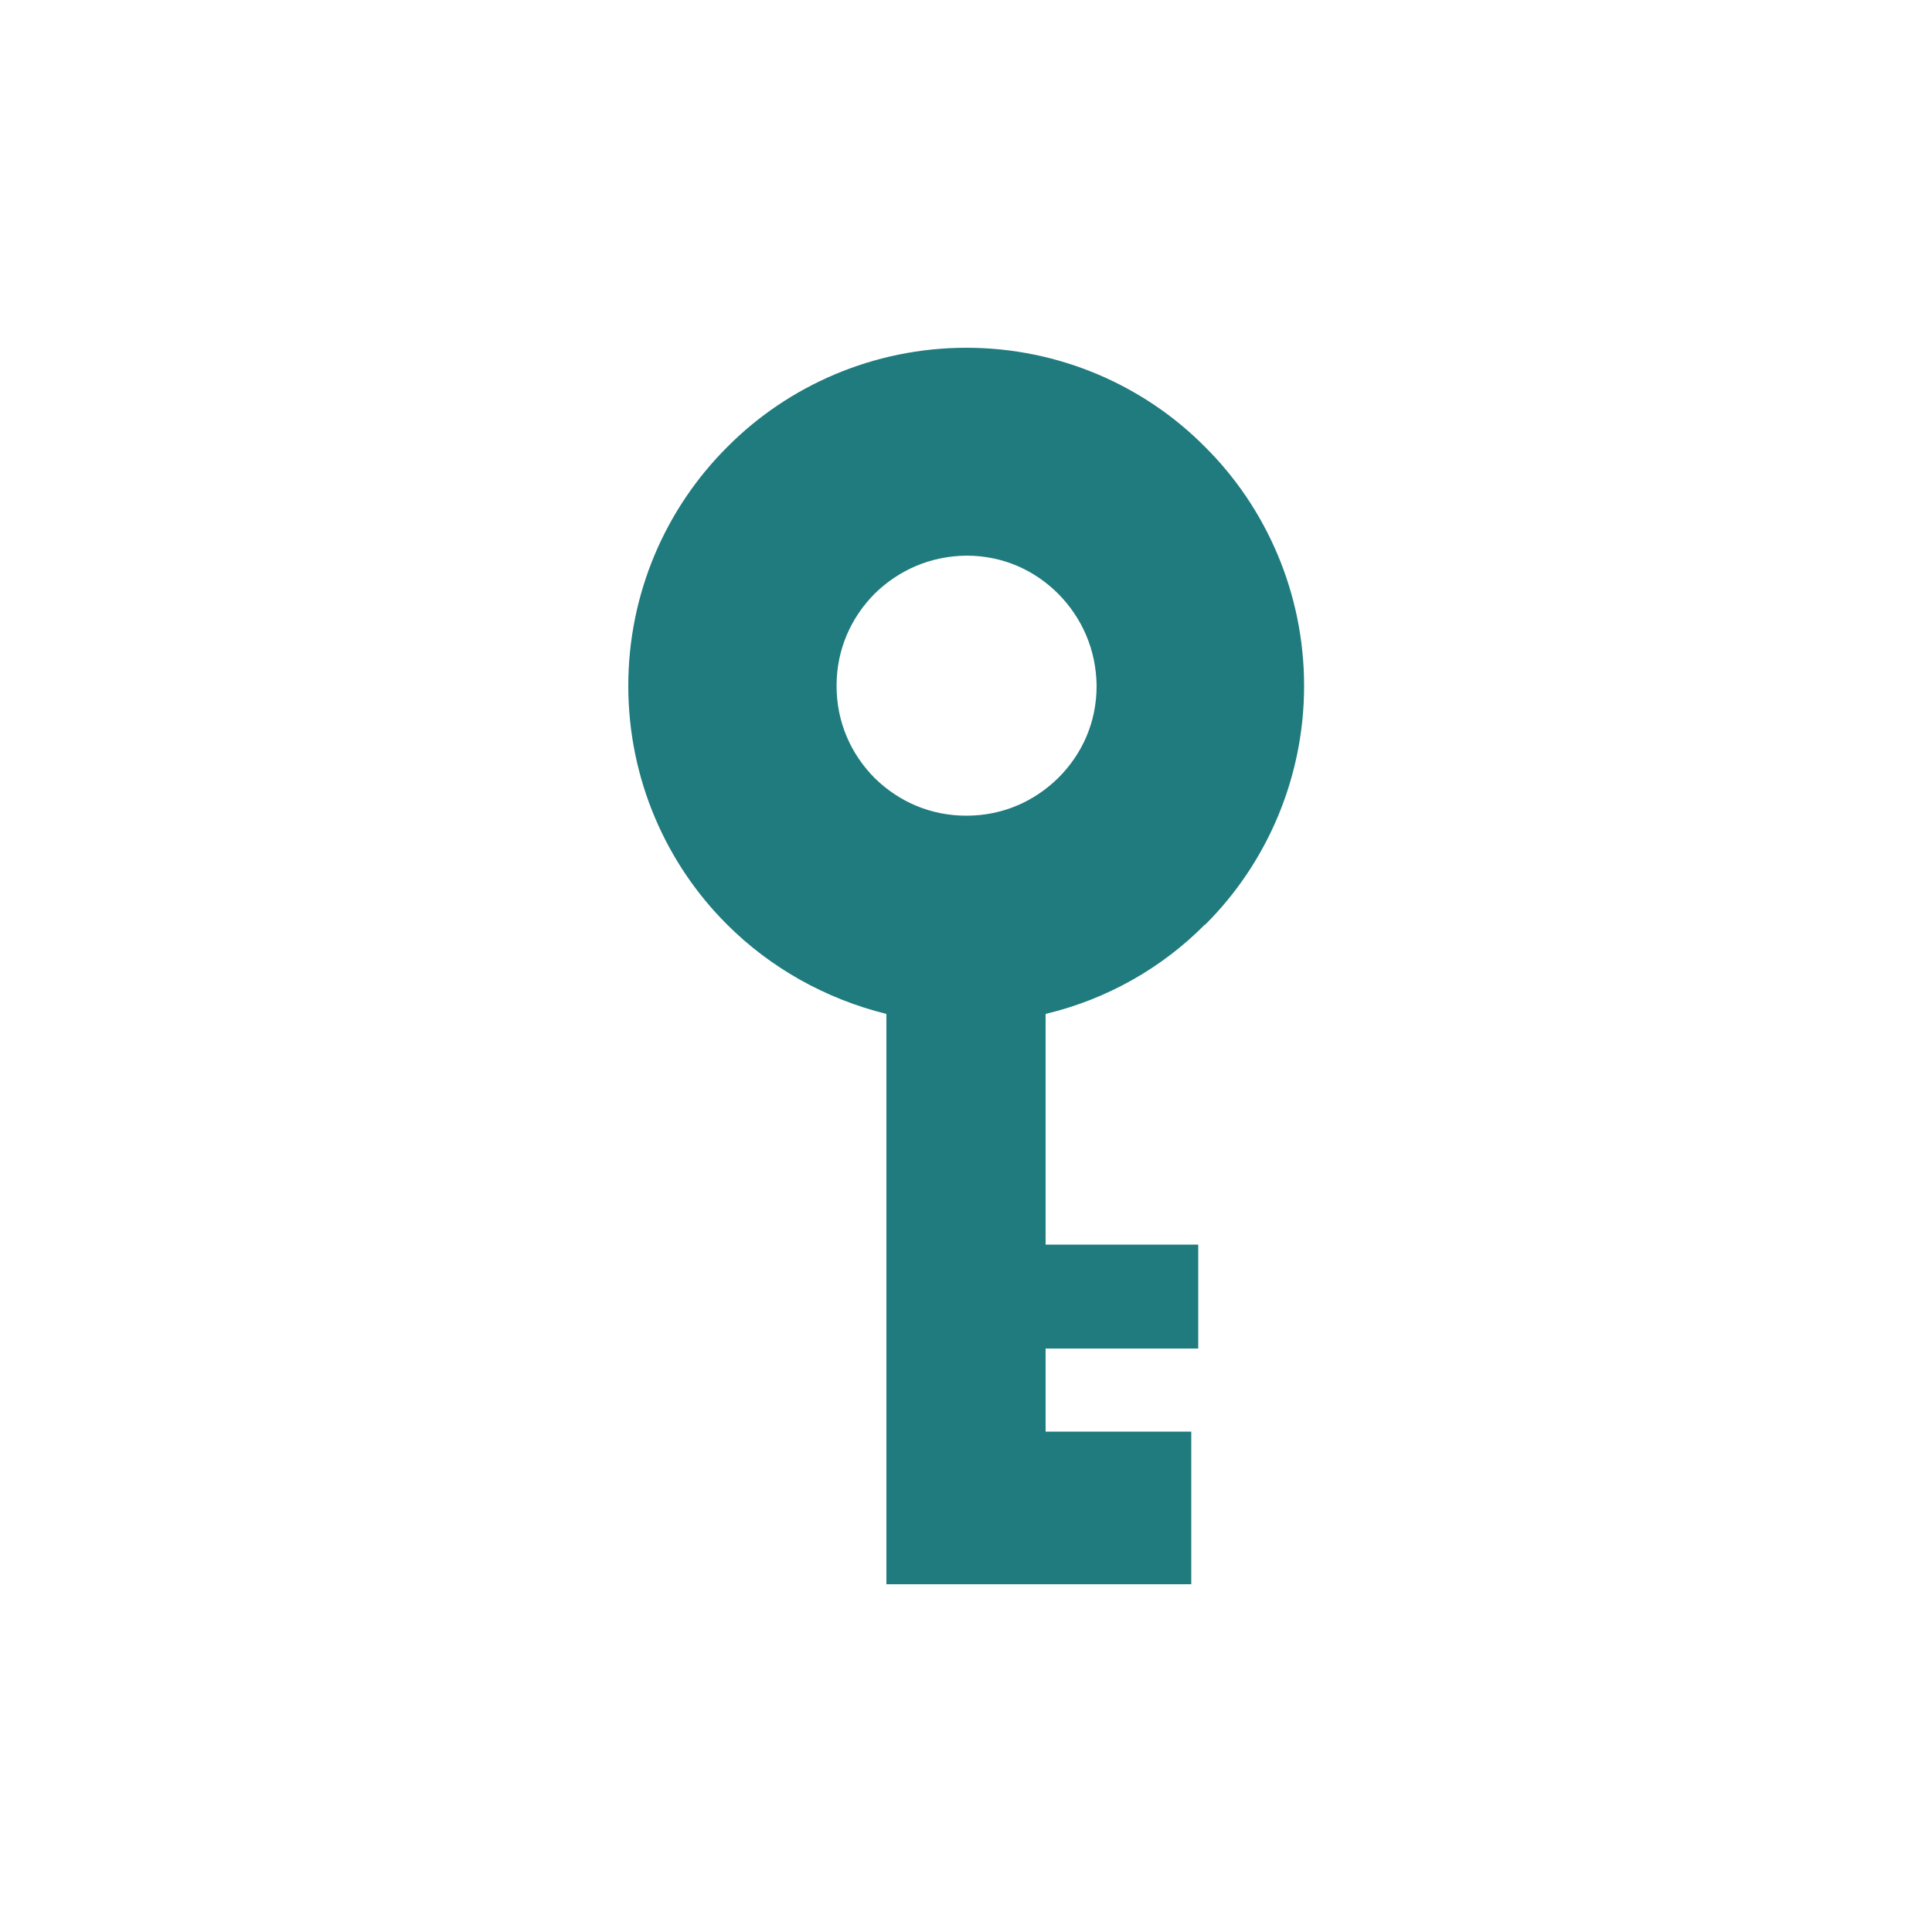
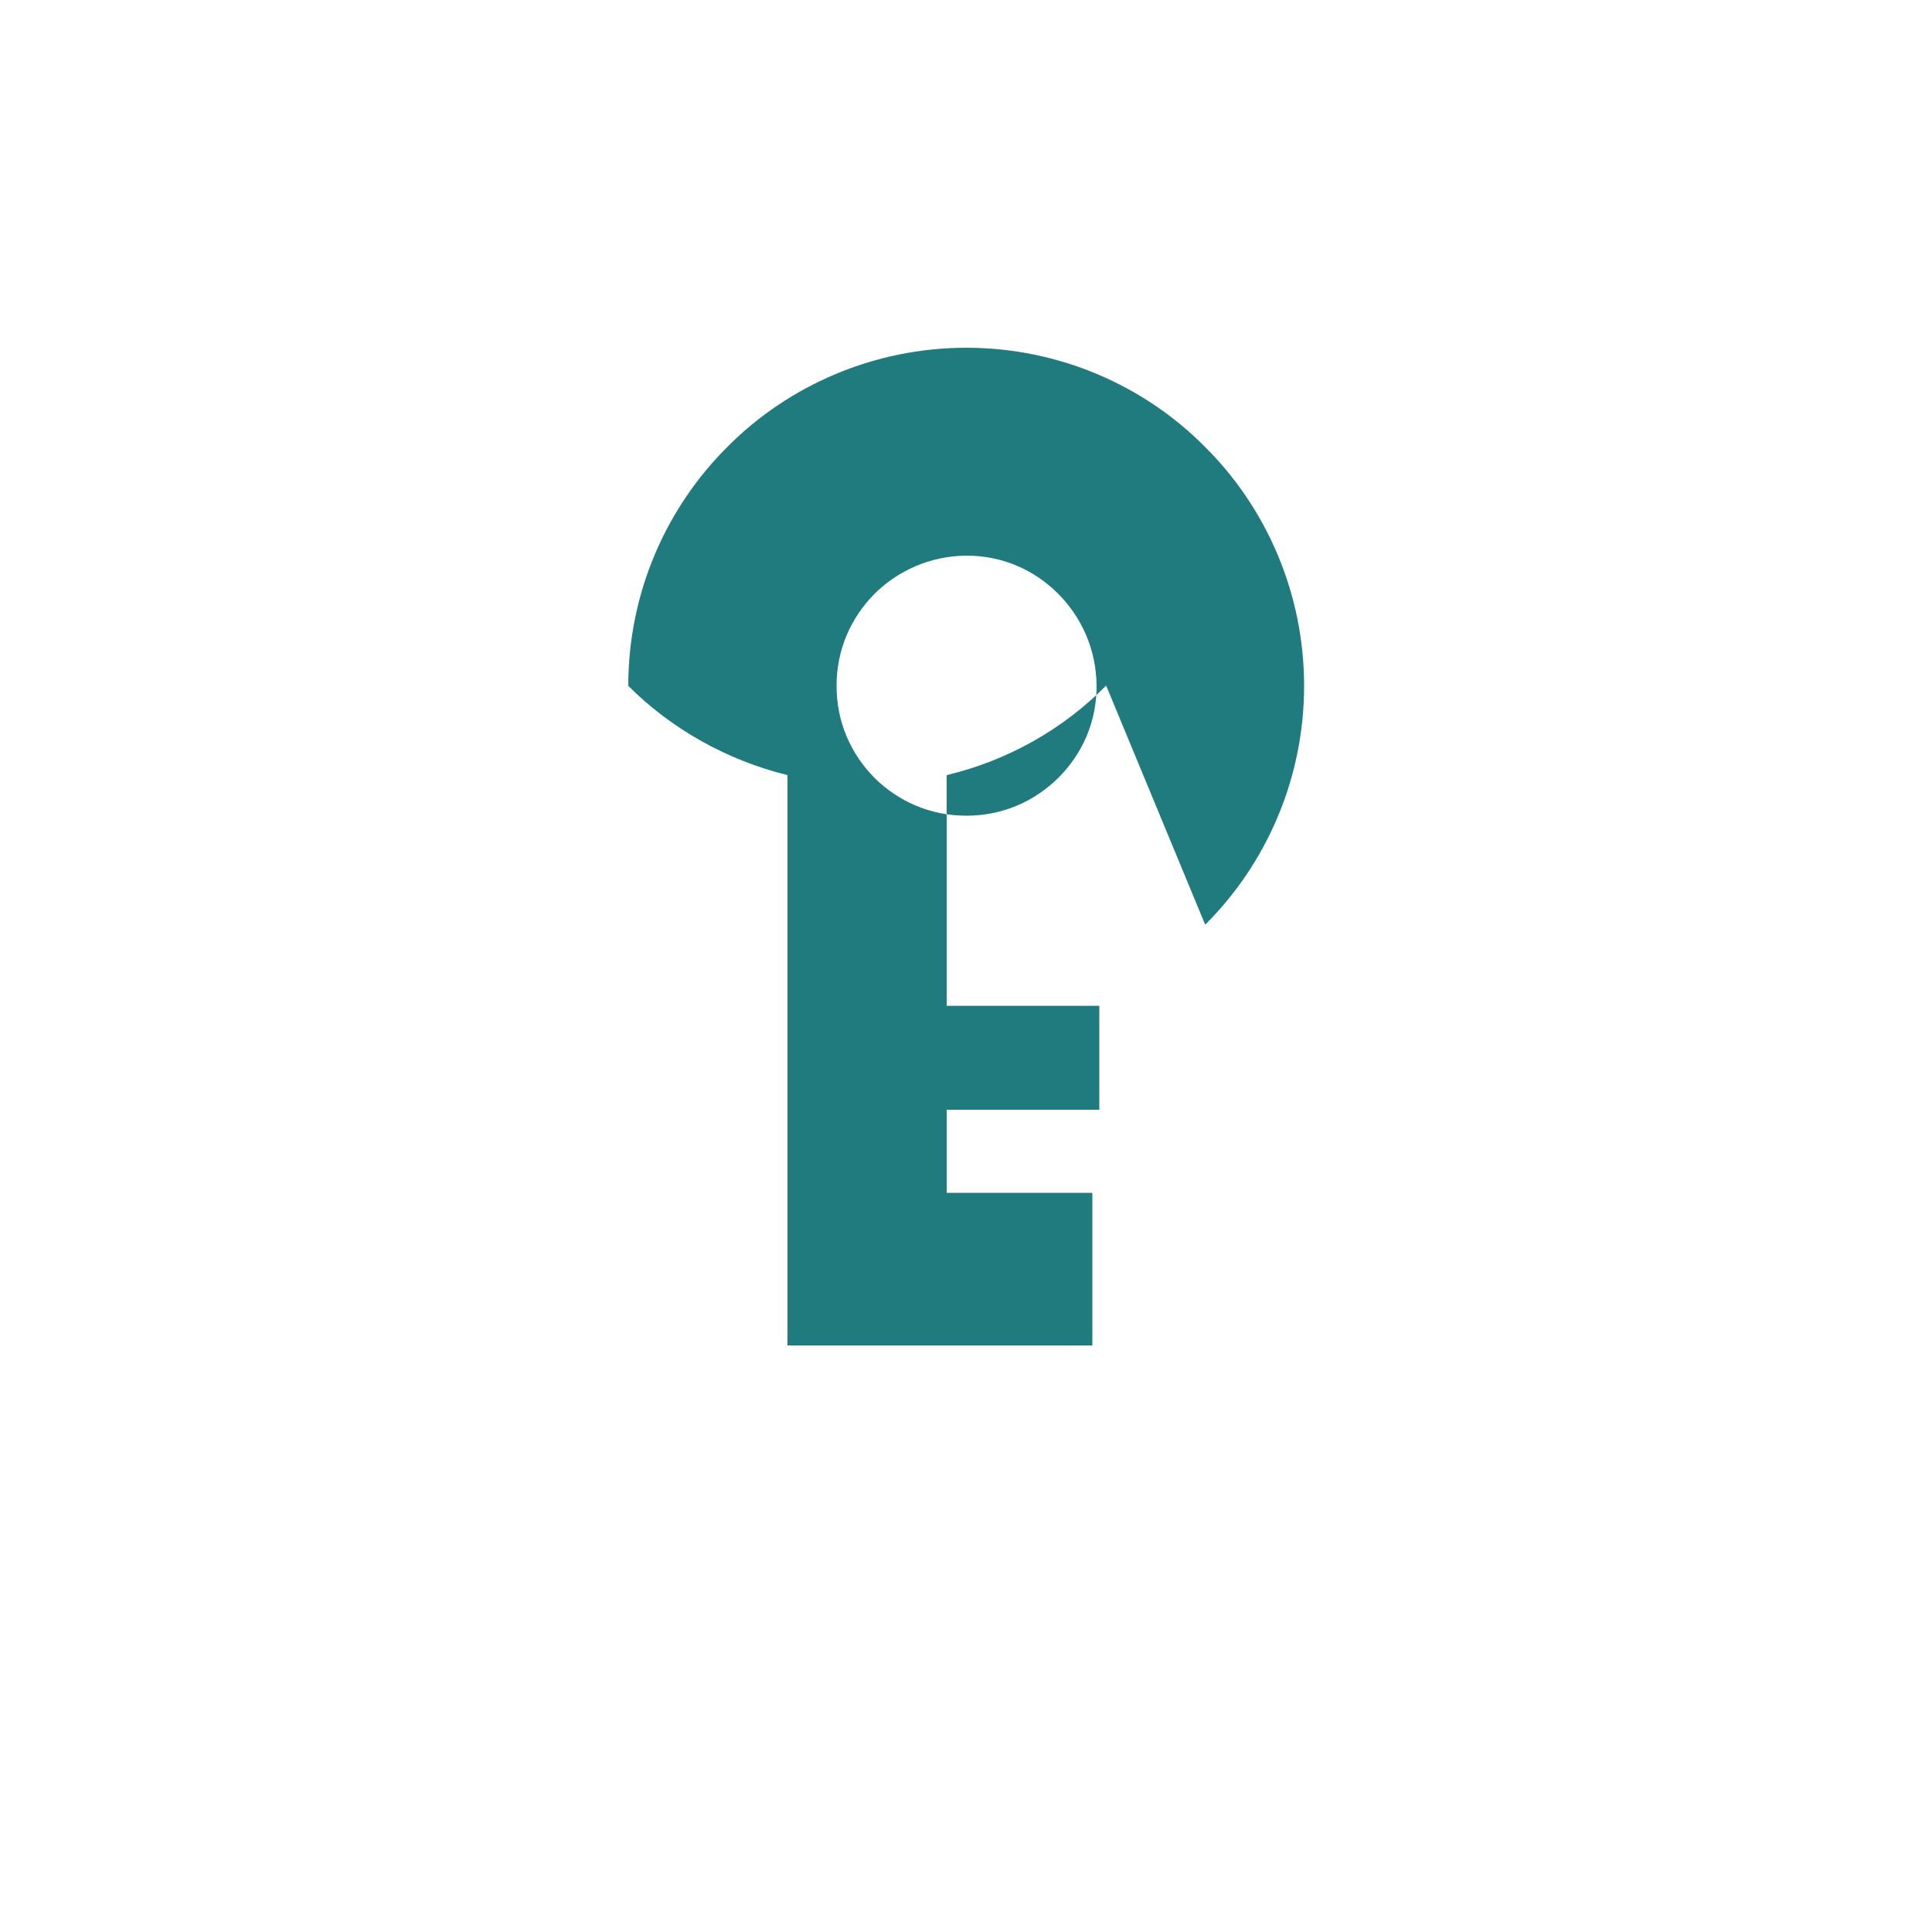
<svg xmlns="http://www.w3.org/2000/svg" id="b" data-name="レイヤー 2" width="50" height="50" viewBox="0 0 50 50">
  <defs>
    <style>
      .e {
        fill: #fff;
      }

      .f {
        fill: #1f7b7e;
      }
    </style>
  </defs>
  <g id="c" data-name="b">
-     <rect class="e" width="50" height="50" />
    <g id="d" data-name="c">
-       <path class="f" d="m31.19,23.93c1.58-1.57,2.56-3.78,2.56-6.18s-.98-4.61-2.56-6.18c-1.57-1.59-3.78-2.57-6.18-2.57s-4.61.98-6.18,2.56c-1.59,1.58-2.57,3.78-2.57,6.19s.98,4.61,2.56,6.18c1.11,1.11,2.54,1.92,4.12,2.31v14.76h7.89v-3.95h-3.77v-2.15h3.95v-2.69h-3.95v-5.97c1.59-.38,3.01-1.19,4.12-2.31h.01Zm-6.18-2.82c-.94,0-1.76-.37-2.38-.98-.61-.62-.98-1.44-.98-2.38s.37-1.76.98-2.38c.62-.61,1.44-.98,2.38-.99.94,0,1.76.37,2.38.99.61.62.98,1.44.99,2.38,0,.94-.37,1.76-.99,2.38-.62.61-1.44.98-2.38.98Z" />
+       <path class="f" d="m31.19,23.93c1.58-1.57,2.56-3.78,2.56-6.18s-.98-4.61-2.56-6.18c-1.57-1.59-3.78-2.57-6.18-2.57s-4.61.98-6.18,2.56c-1.59,1.58-2.57,3.78-2.57,6.19c1.11,1.11,2.54,1.92,4.12,2.31v14.76h7.89v-3.95h-3.77v-2.15h3.95v-2.69h-3.95v-5.97c1.59-.38,3.01-1.19,4.12-2.31h.01Zm-6.18-2.82c-.94,0-1.76-.37-2.38-.98-.61-.62-.98-1.44-.98-2.38s.37-1.76.98-2.38c.62-.61,1.44-.98,2.38-.99.94,0,1.76.37,2.38.99.61.62.98,1.44.99,2.38,0,.94-.37,1.76-.99,2.38-.62.61-1.44.98-2.38.98Z" />
    </g>
  </g>
</svg>